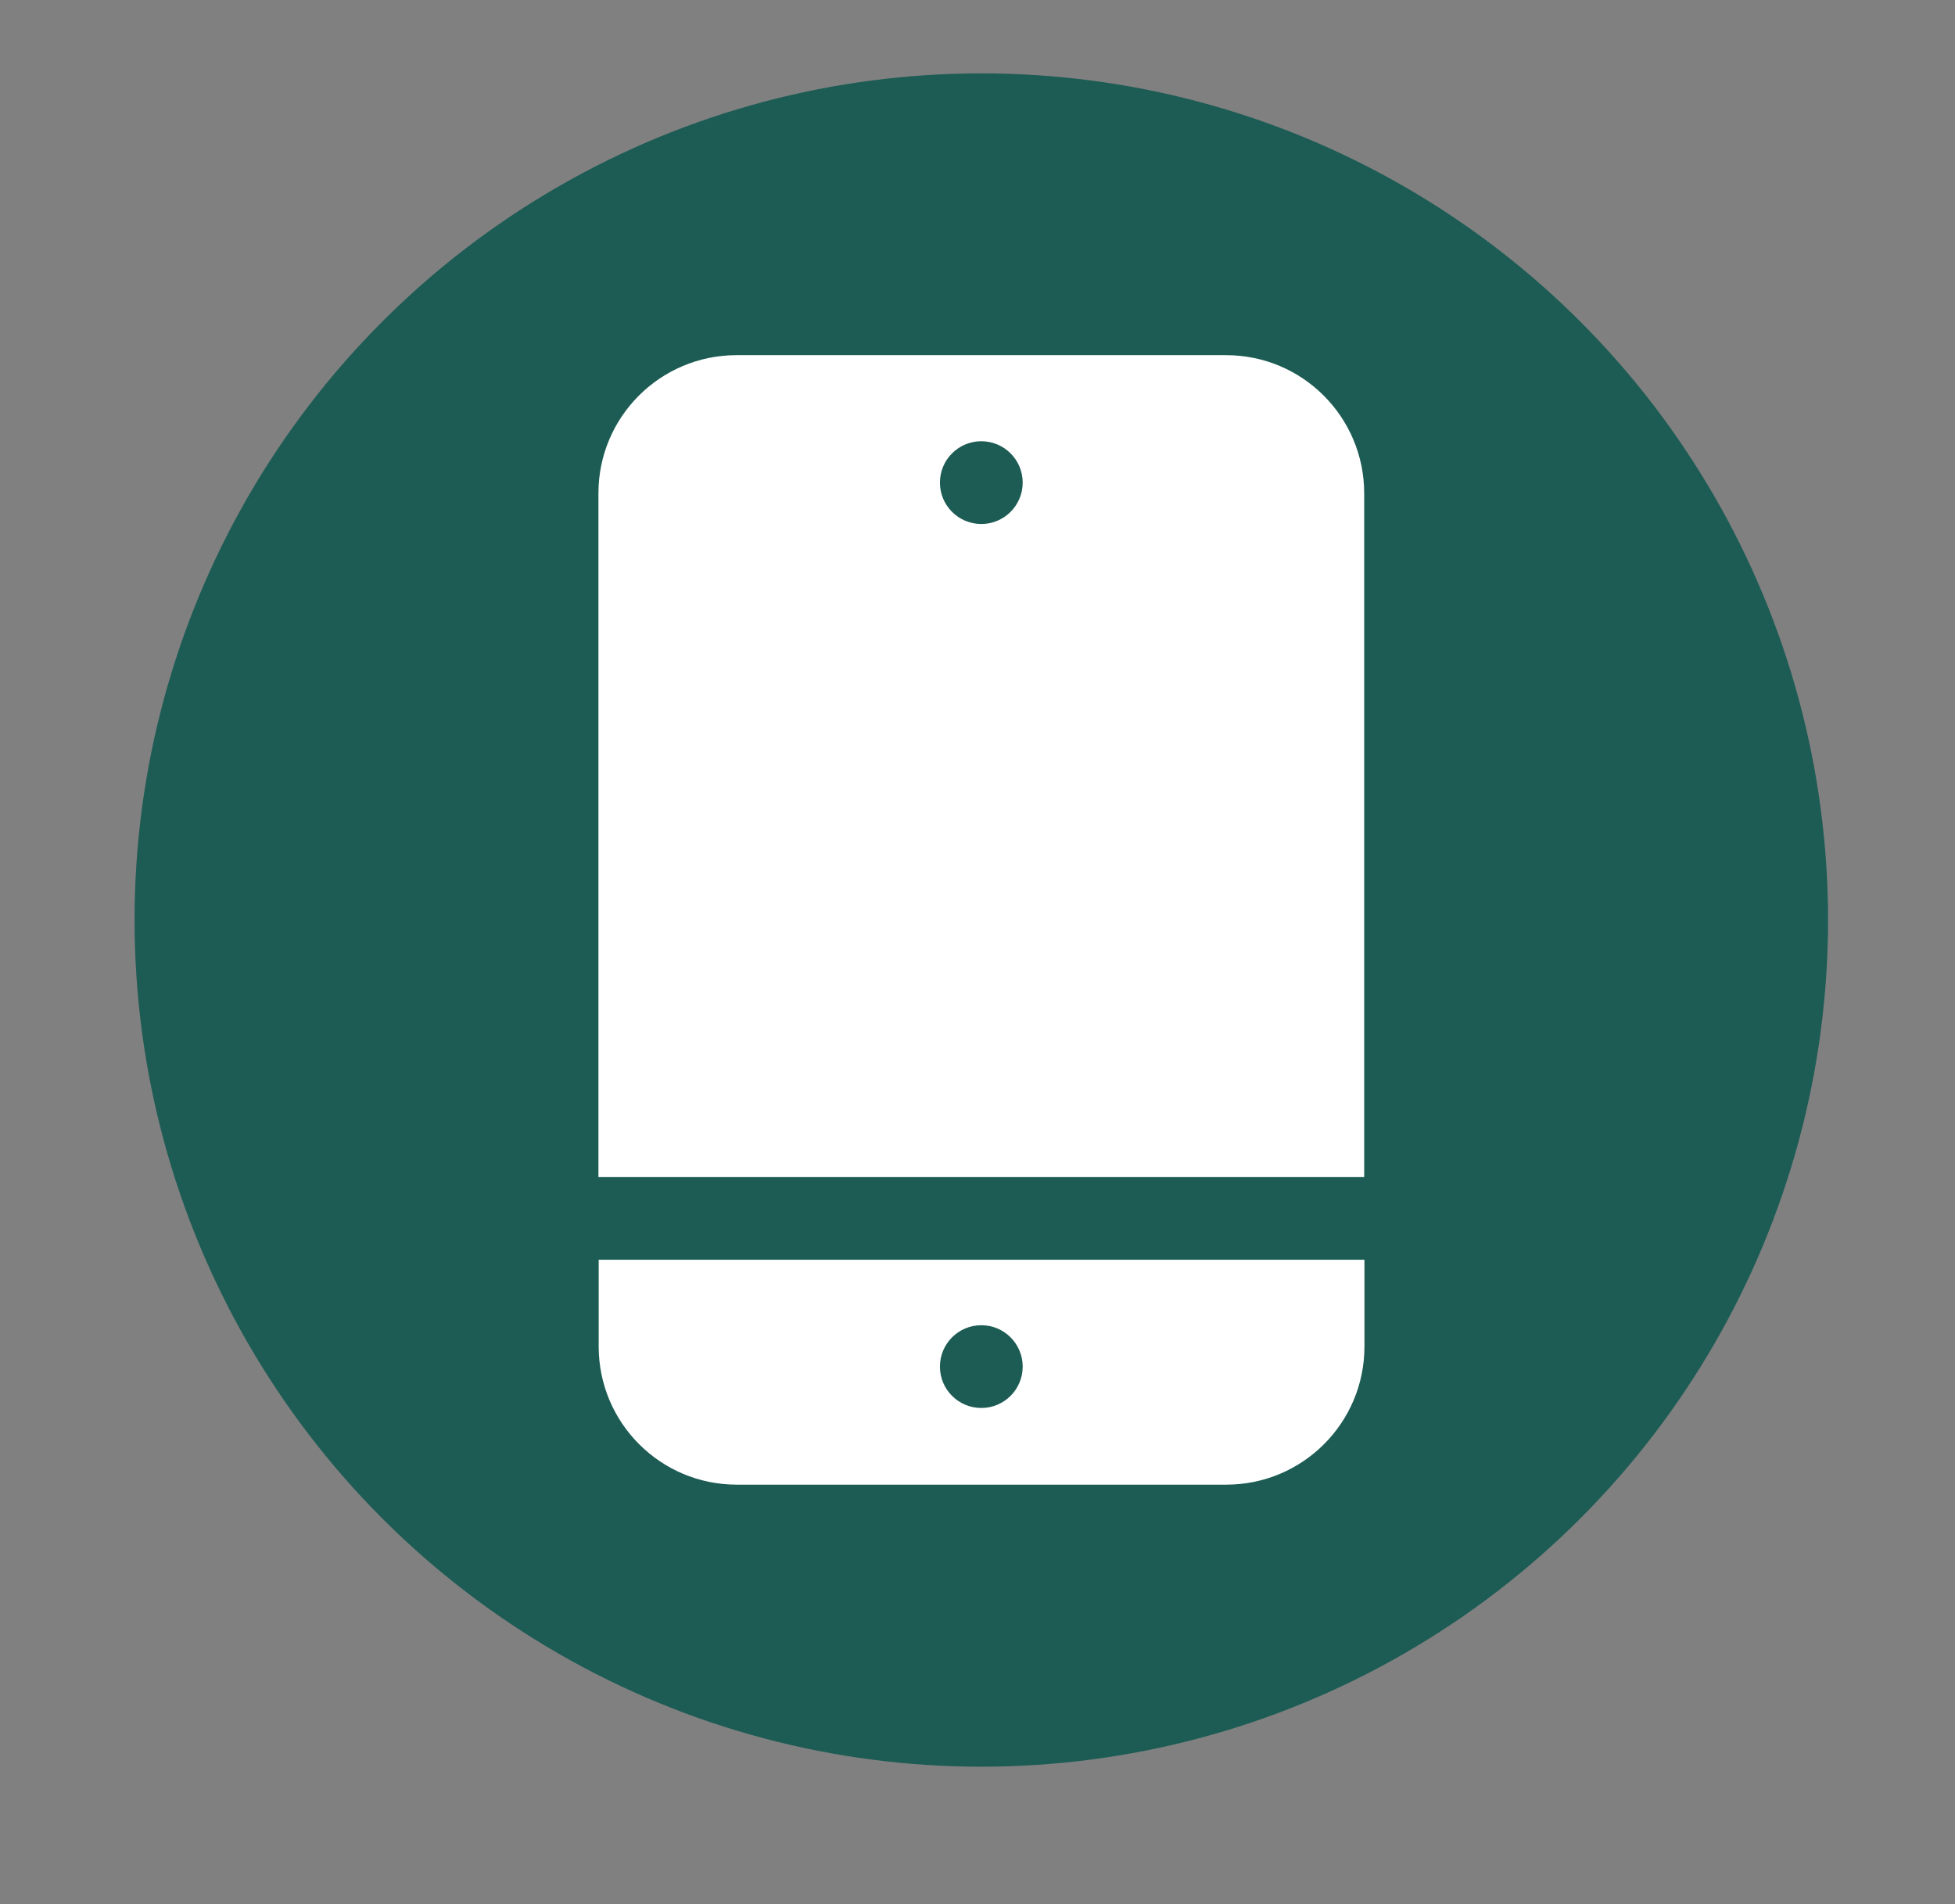
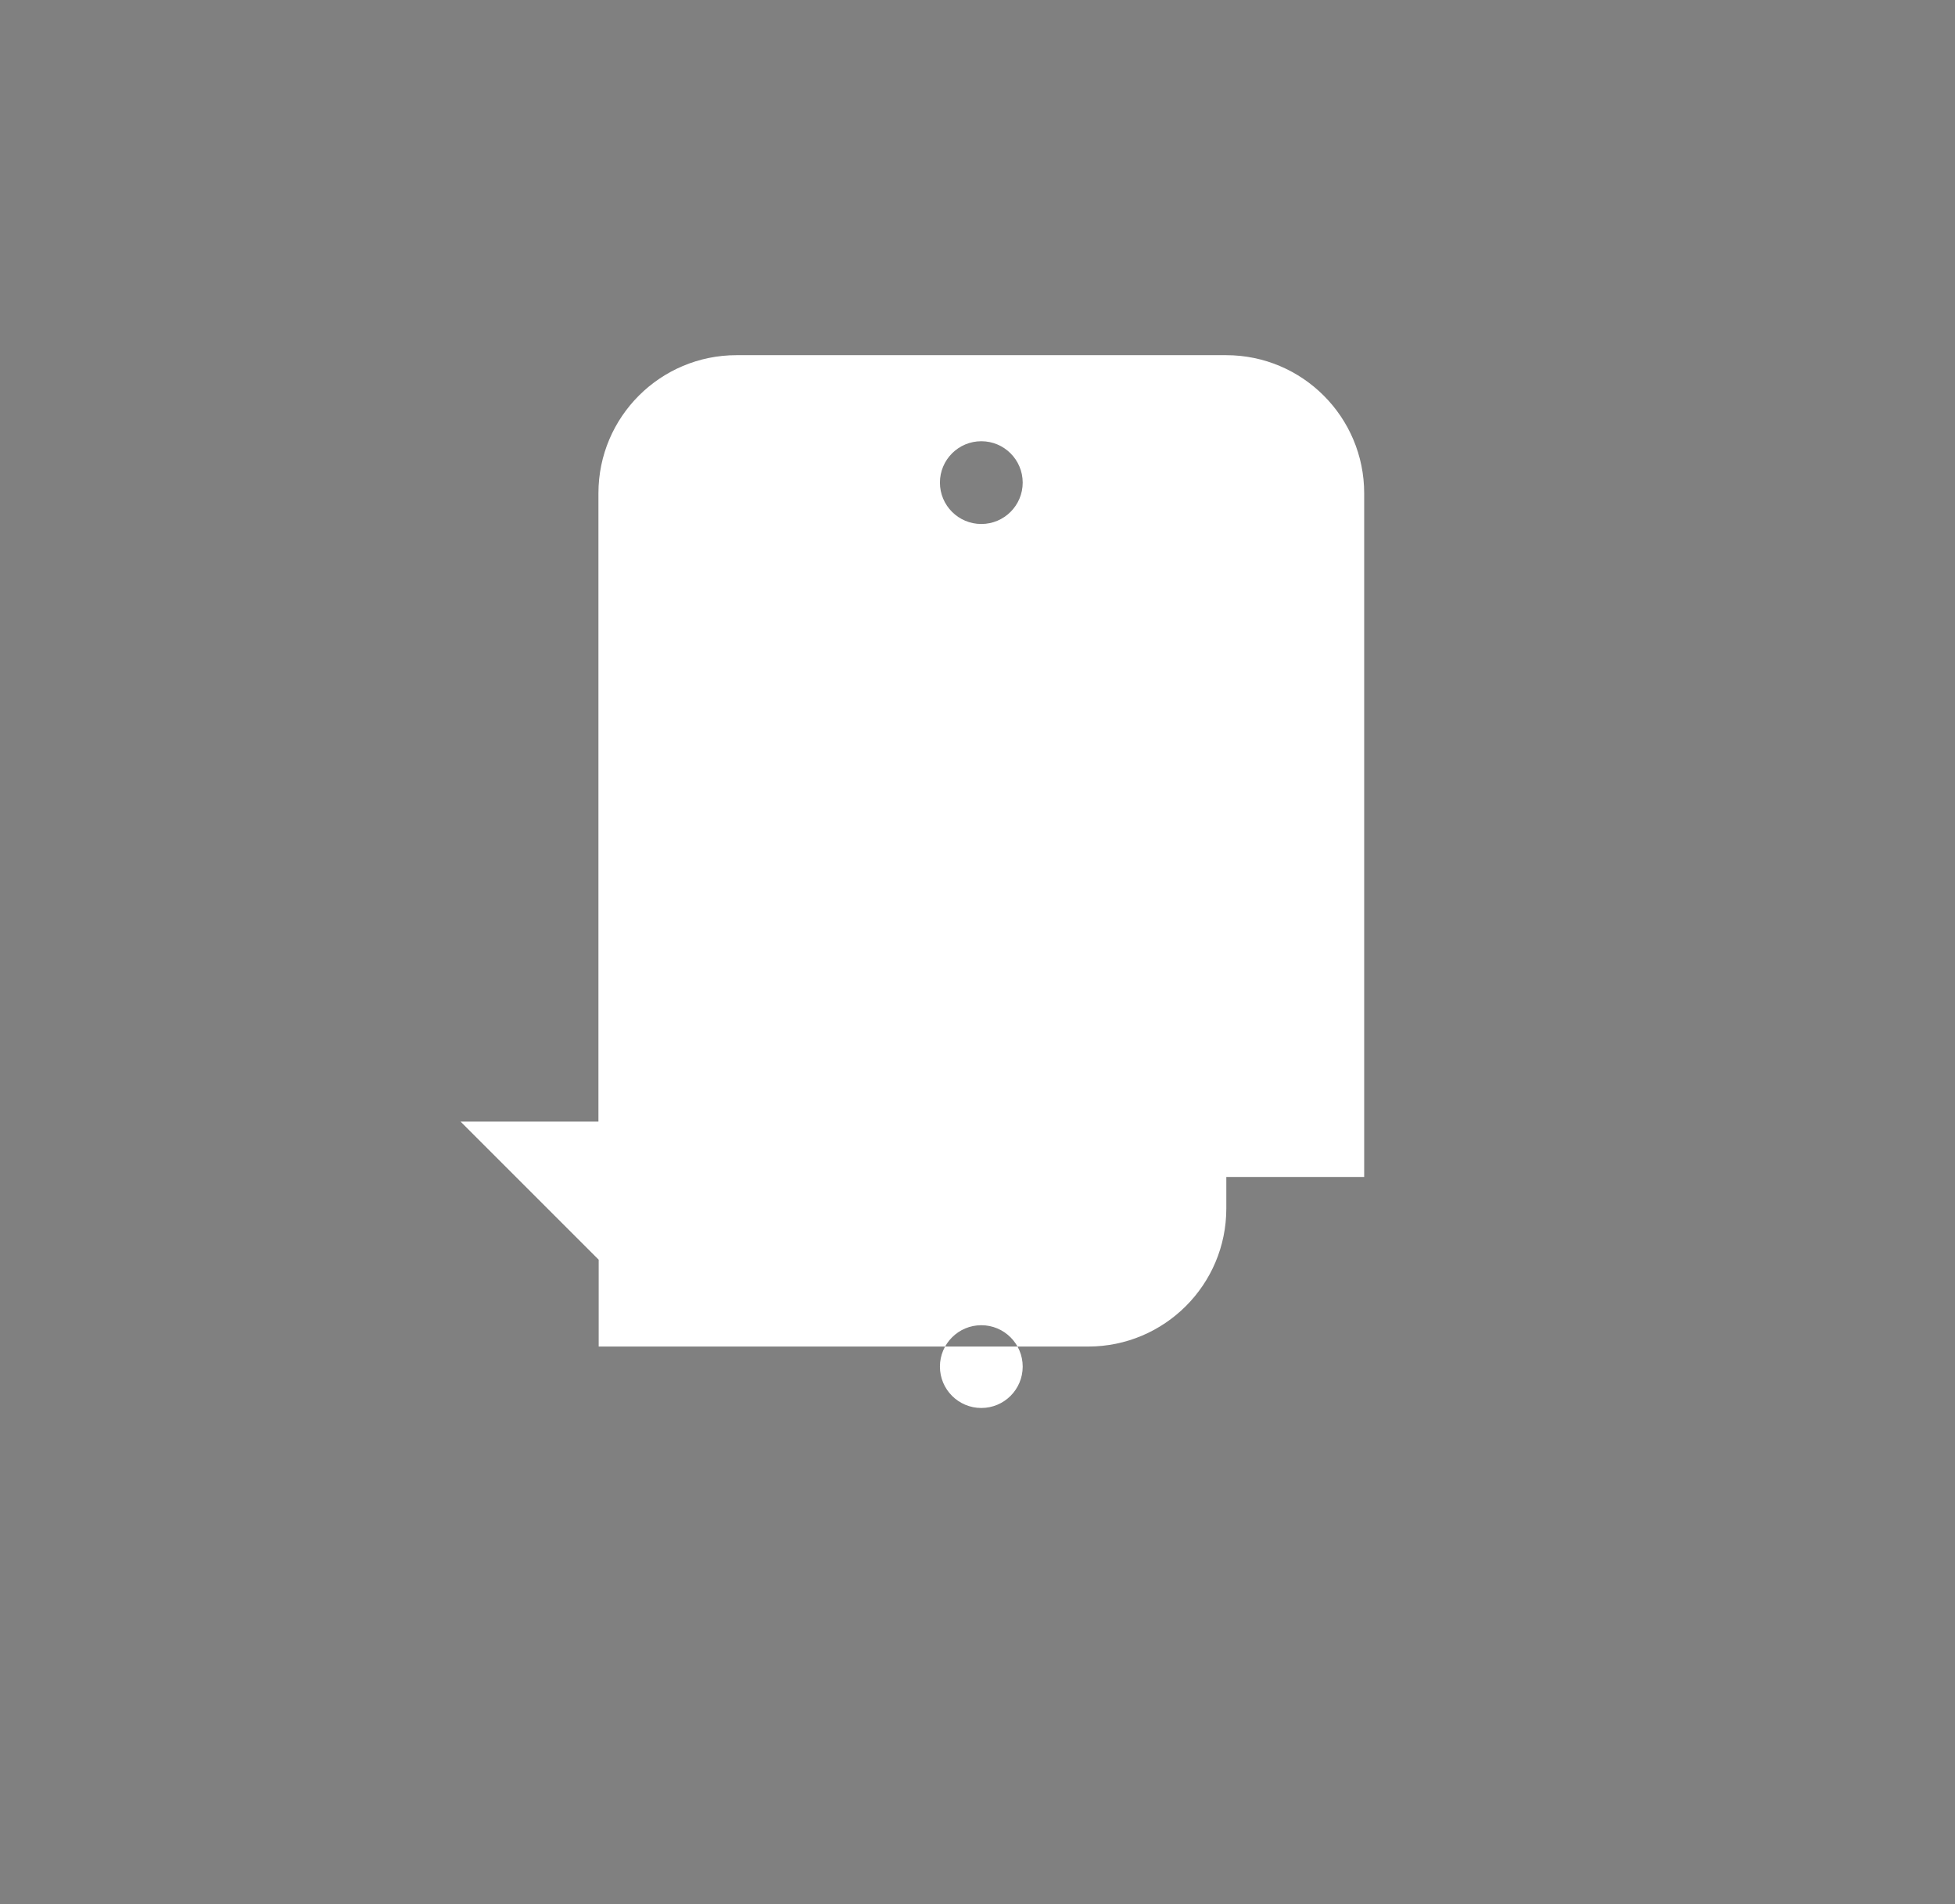
<svg xmlns="http://www.w3.org/2000/svg" id="Calque_1" viewBox="0 0 77 75">
  <rect x="0" y="0" width="77" height="75" fill="#808080" stroke="none" />
  <defs>
    <style>.cls-1{fill:#165951;}.cls-2{fill:#fff;}.cls-3{opacity:.94;}</style>
  </defs>
  <g class="cls-3">
-     <circle class="cls-1" cx="38.65" cy="36.24" r="33.35" />
-   </g>
+     </g>
  <path class="cls-2" d="M53.73,46.36v-26.93c0-3-2.43-5.44-5.44-5.44h-19.28c-3,0-5.44,2.43-5.44,5.44v26.93h30.16ZM38.65,17.38c.9,0,1.63.73,1.63,1.63s-.73,1.63-1.63,1.63-1.63-.73-1.63-1.63.73-1.63,1.63-1.63Z" />
-   <path class="cls-2" d="M23.58,49.62v3.42c0,3,2.43,5.44,5.44,5.44h19.28c3,0,5.44-2.43,5.44-5.44v-3.42h-30.16ZM38.65,55.46c-.9,0-1.63-.73-1.63-1.63s.73-1.63,1.63-1.63,1.63.73,1.63,1.63-.73,1.63-1.63,1.63Z" />
+   <path class="cls-2" d="M23.58,49.62v3.42h19.28c3,0,5.44-2.43,5.44-5.44v-3.42h-30.16ZM38.65,55.46c-.9,0-1.63-.73-1.63-1.63s.73-1.63,1.63-1.63,1.63.73,1.63,1.63-.73,1.63-1.63,1.63Z" />
</svg>